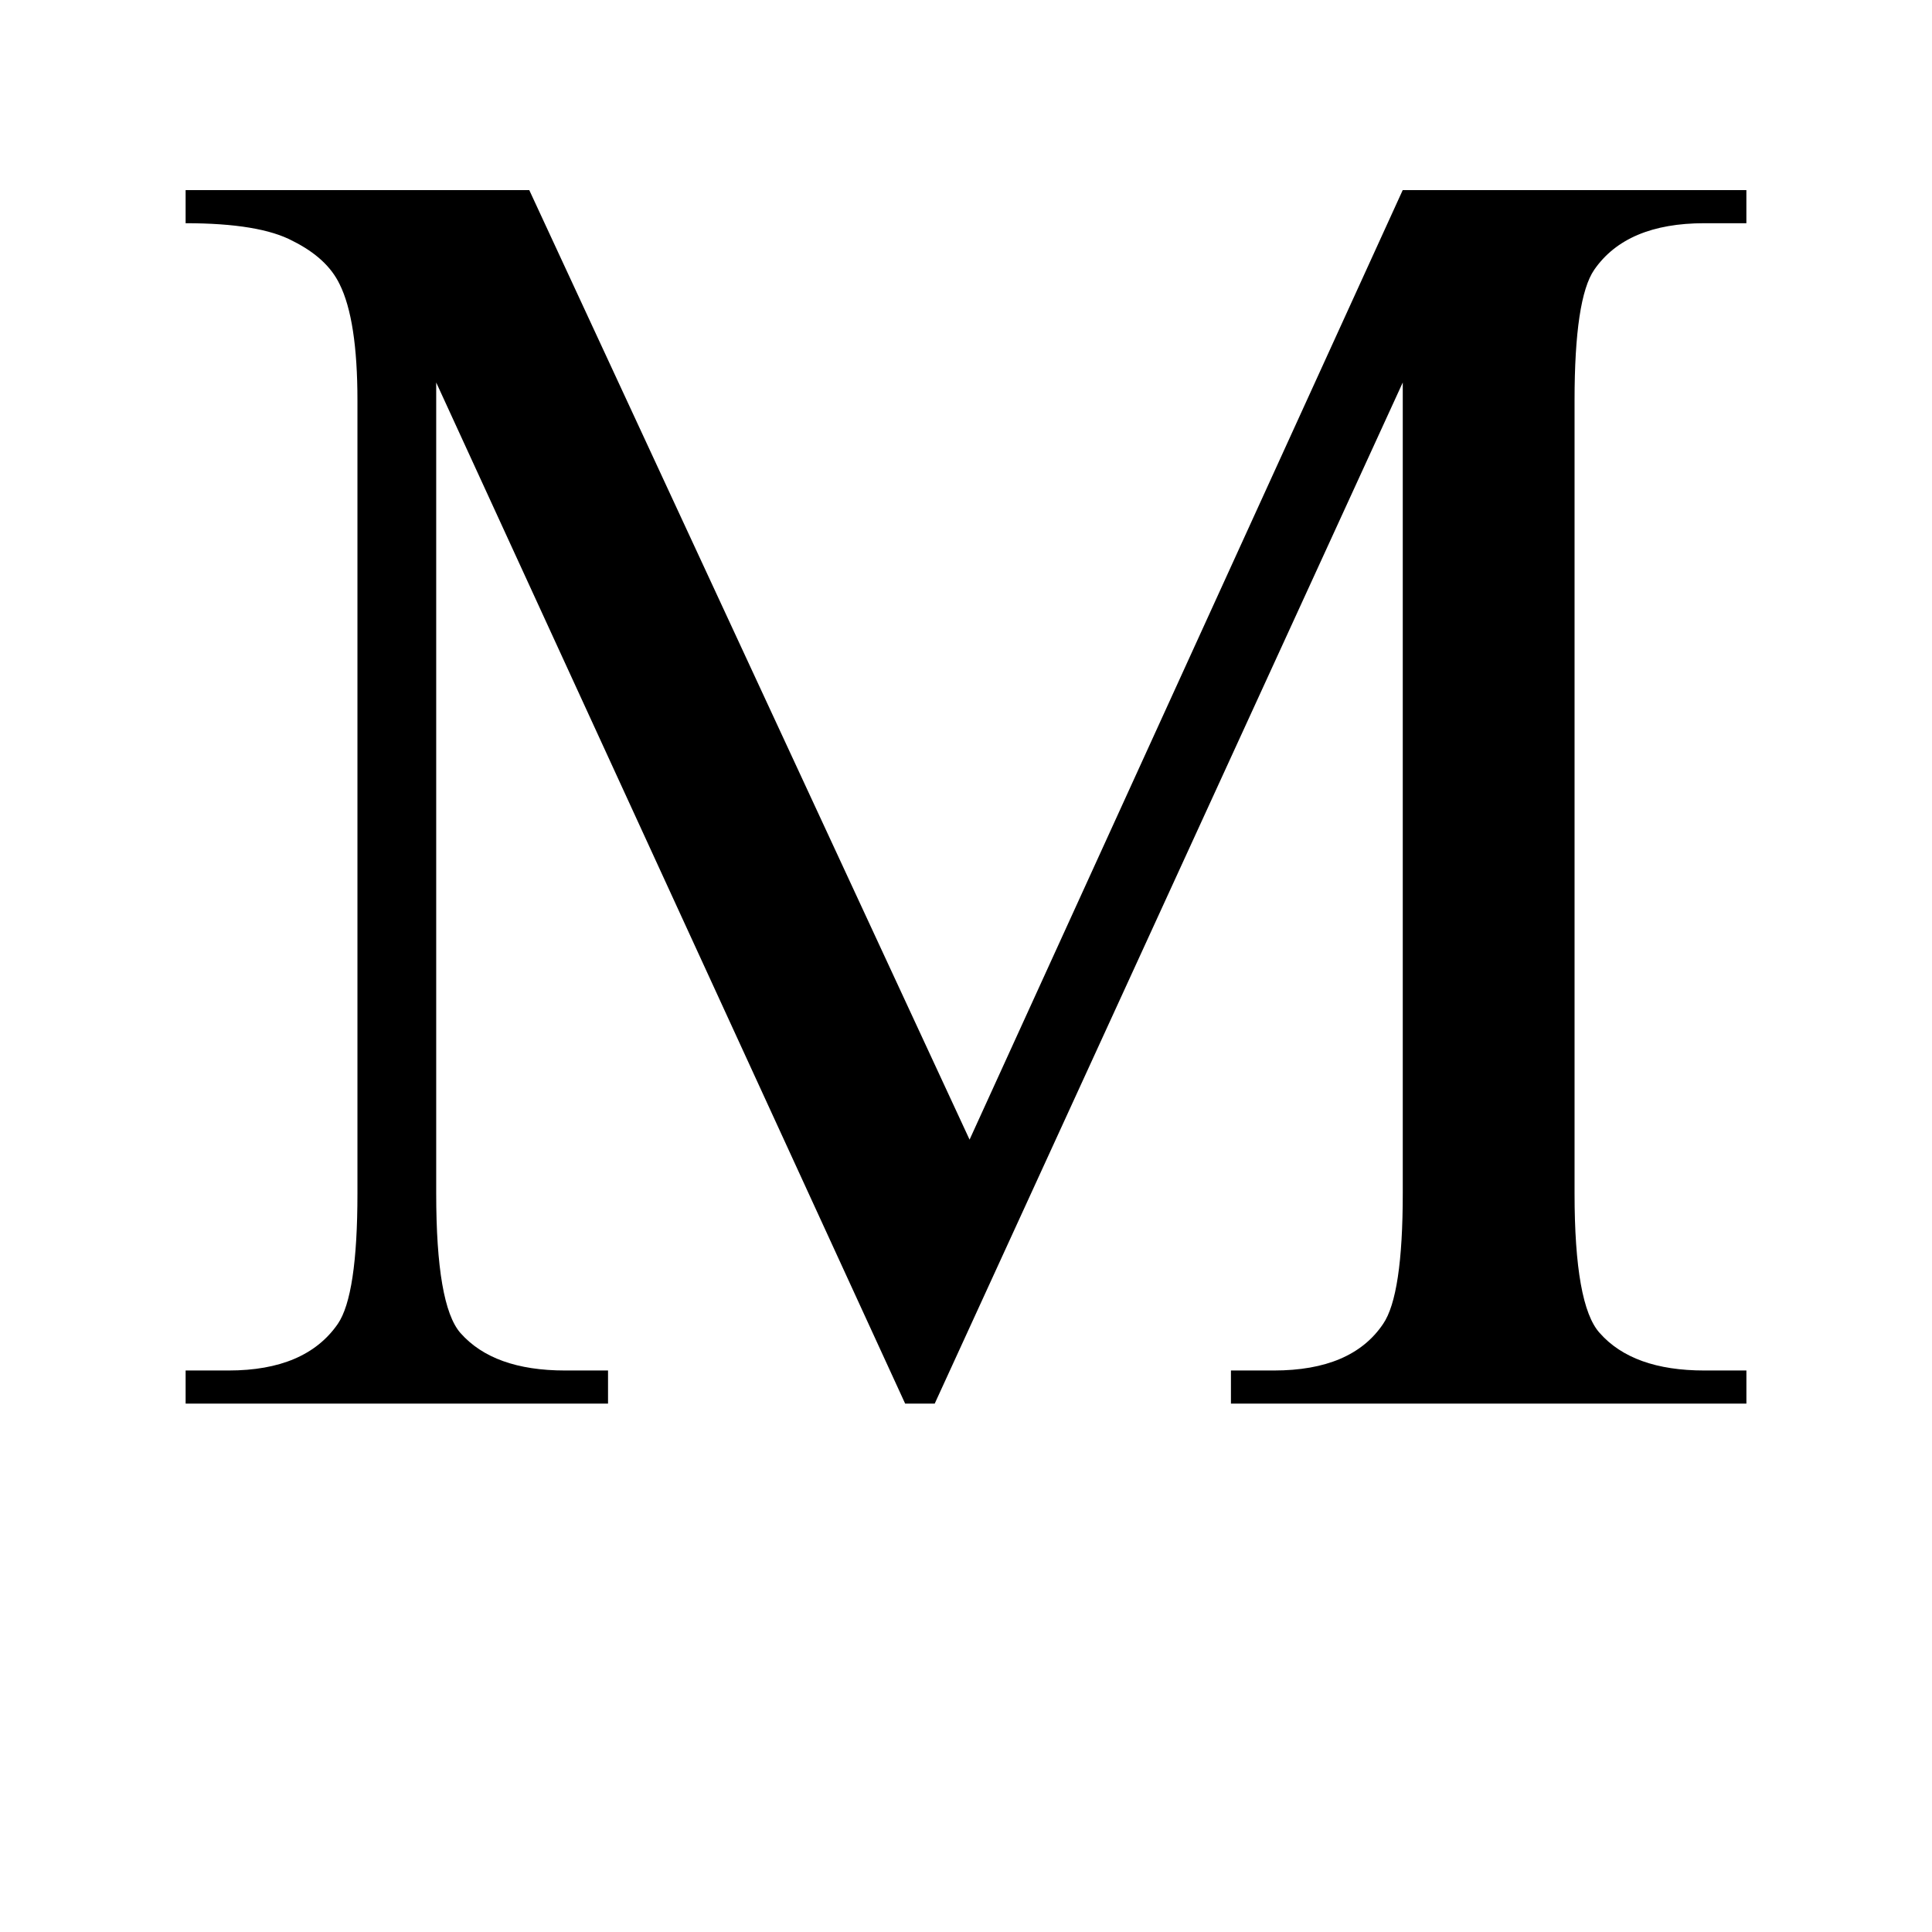
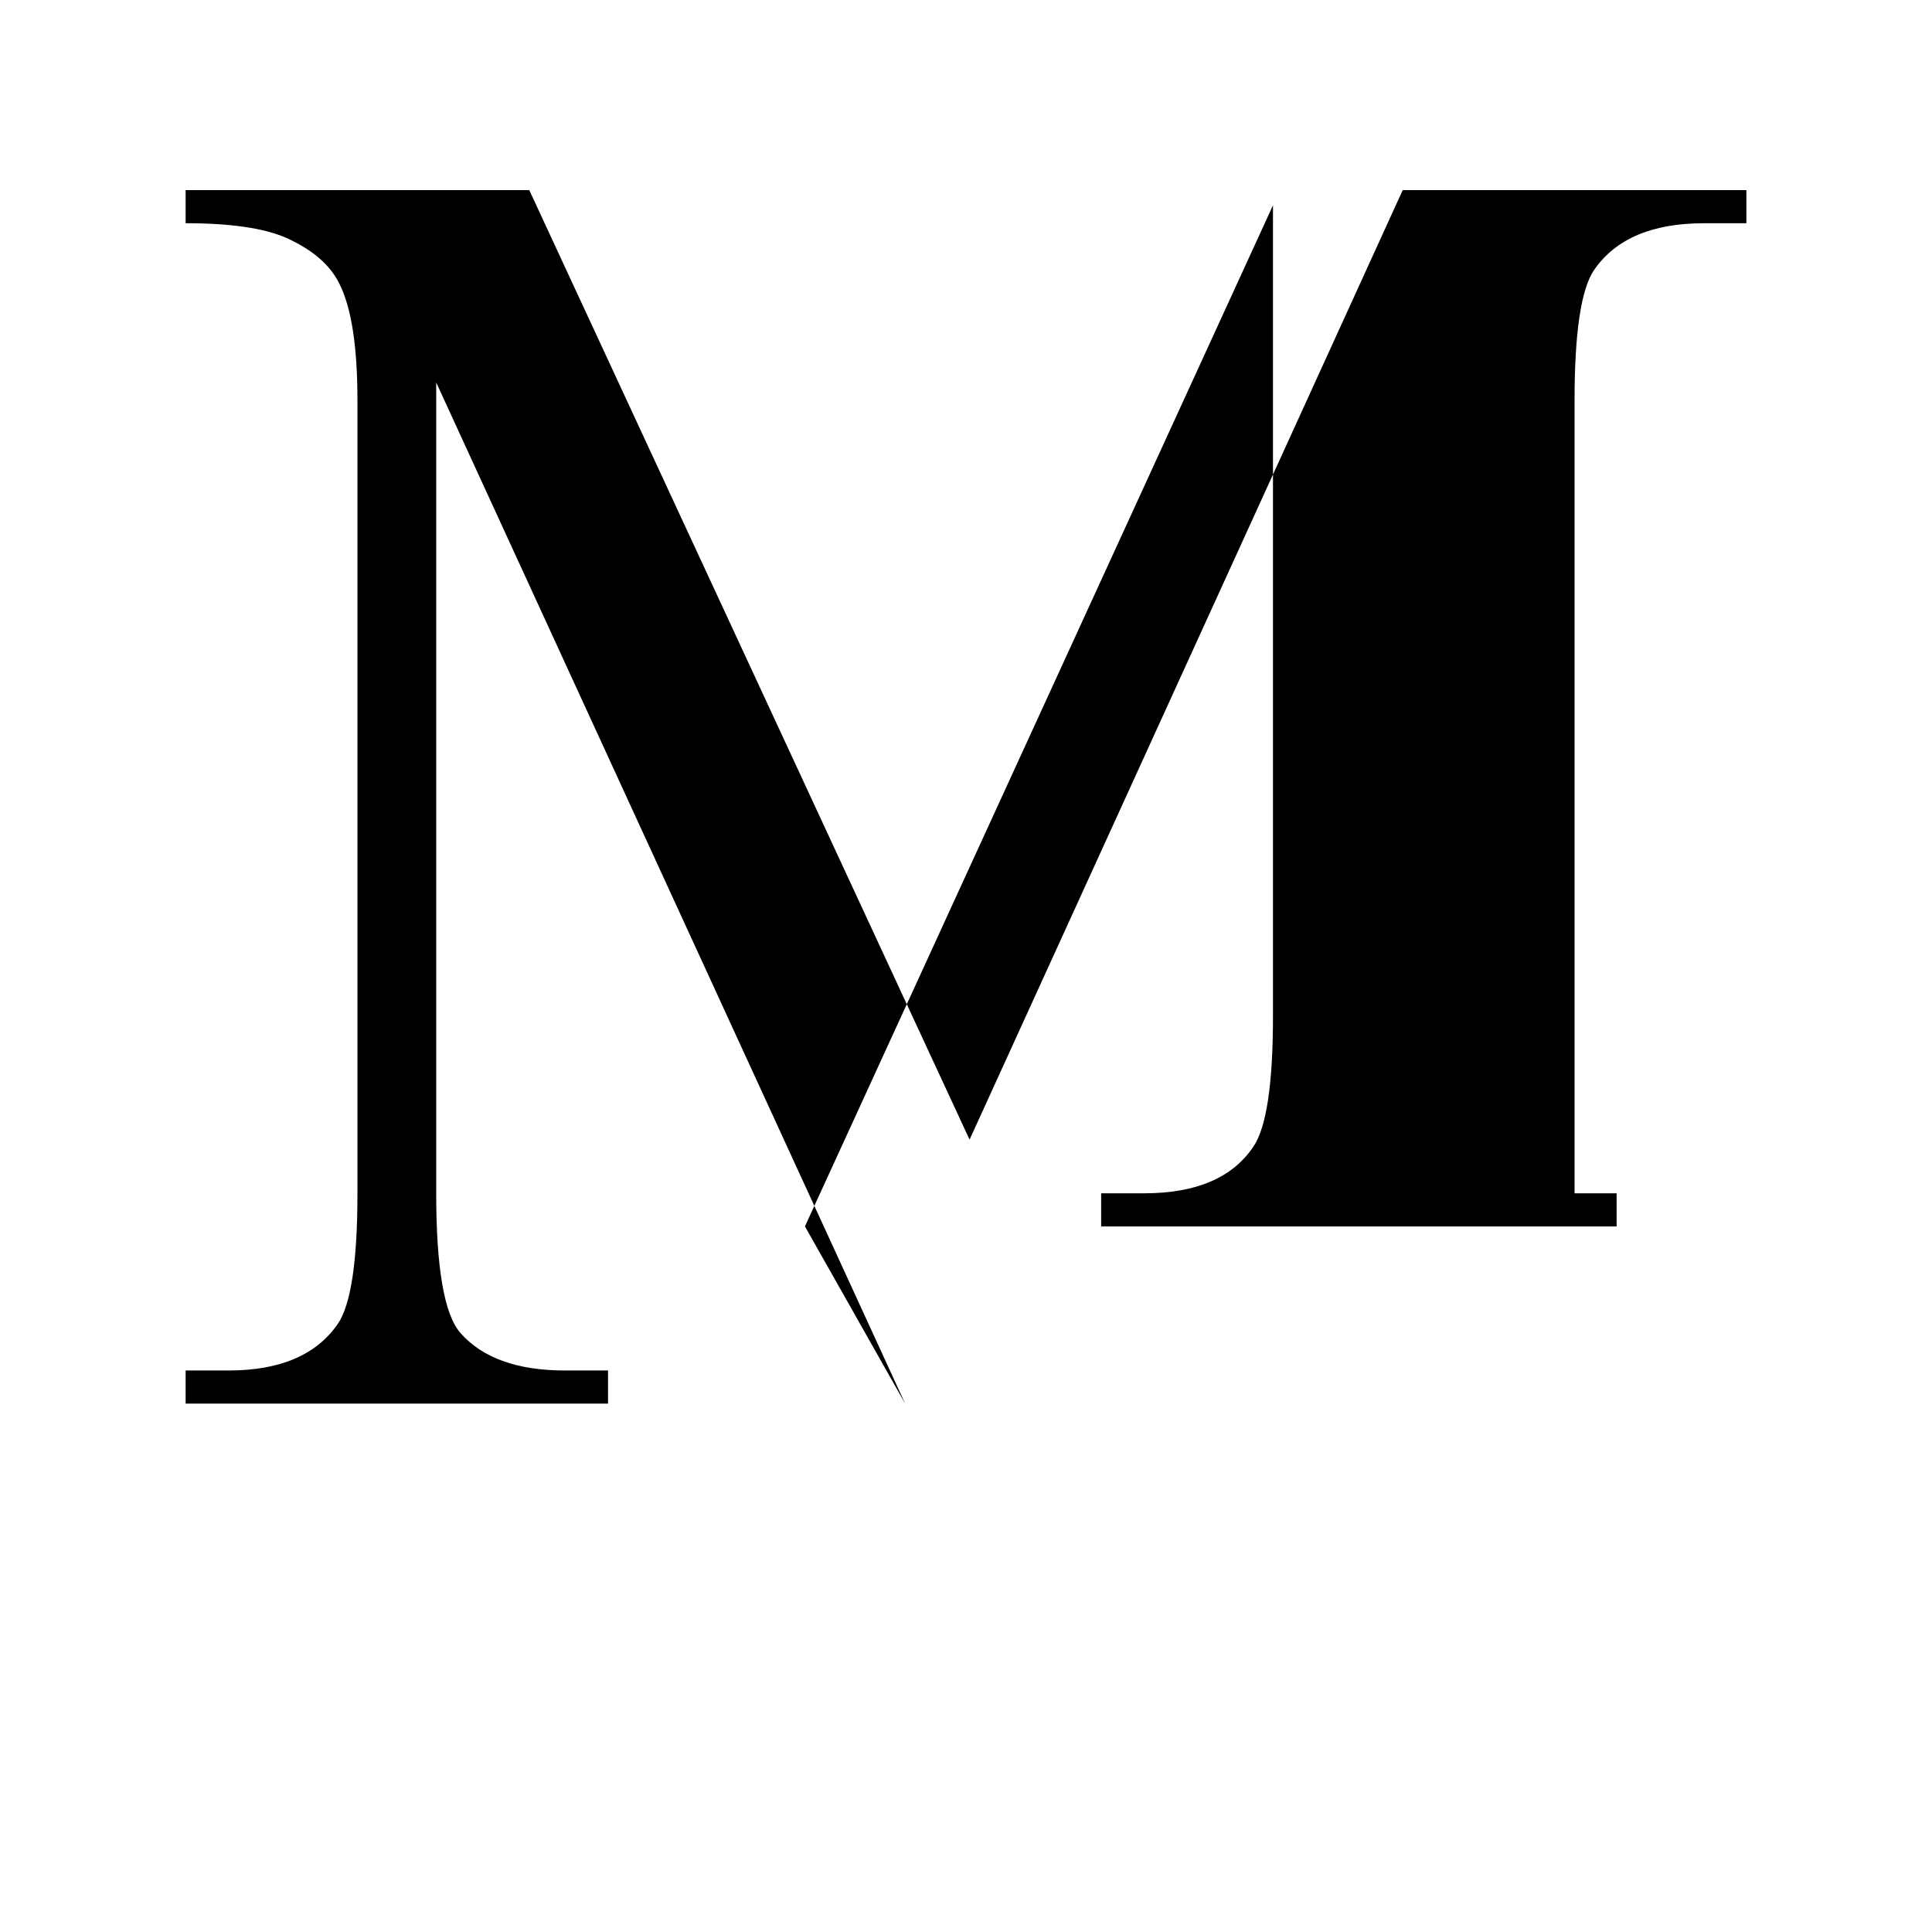
<svg xmlns="http://www.w3.org/2000/svg" width="400" height="400" version="1.1">
-   <path d="m187.4 290.6-97.089-211.41v167.87q0 23.161 5.003 28.905 6.855 7.782 21.678 7.782h8.894v6.856h-87.455v-6.856h8.894q15.935 0 22.605-9.635 4.075-5.929 4.075-27.052v-164.16q0-16.676-3.705-24.087-2.595-5.373-9.635-8.894-6.856-3.705-22.235-3.705v-6.856h71.15l91.16 196.59 89.678-196.59h71.15v6.856h-8.708q-16.12 0-22.79 9.635-4.075 5.929-4.075 27.052v164.16q0 23.16 5.191 28.904 6.856 7.782 21.679 7.782h8.708v6.856h-106.72v-6.856h8.894q16.12 0 22.605-9.635 4.075-5.929 4.075-27.052v-167.87l-96.904 211.41z" />
+   <path d="m187.4 290.6-97.089-211.41v167.87q0 23.161 5.003 28.905 6.855 7.782 21.678 7.782h8.894v6.856h-87.455v-6.856h8.894q15.935 0 22.605-9.635 4.075-5.929 4.075-27.052v-164.16q0-16.676-3.705-24.087-2.595-5.373-9.635-8.894-6.856-3.705-22.235-3.705v-6.856h71.15l91.16 196.59 89.678-196.59h71.15v6.856h-8.708q-16.12 0-22.79 9.635-4.075 5.929-4.075 27.052v164.16h8.708v6.856h-106.72v-6.856h8.894q16.12 0 22.605-9.635 4.075-5.929 4.075-27.052v-167.87l-96.904 211.41z" />
</svg>